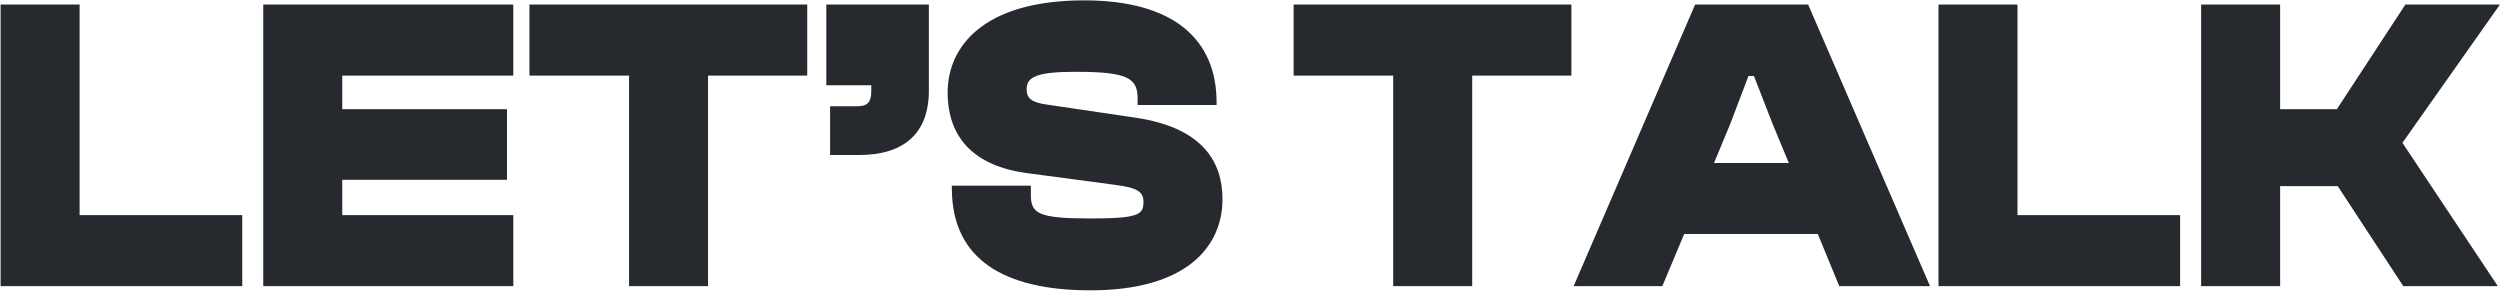
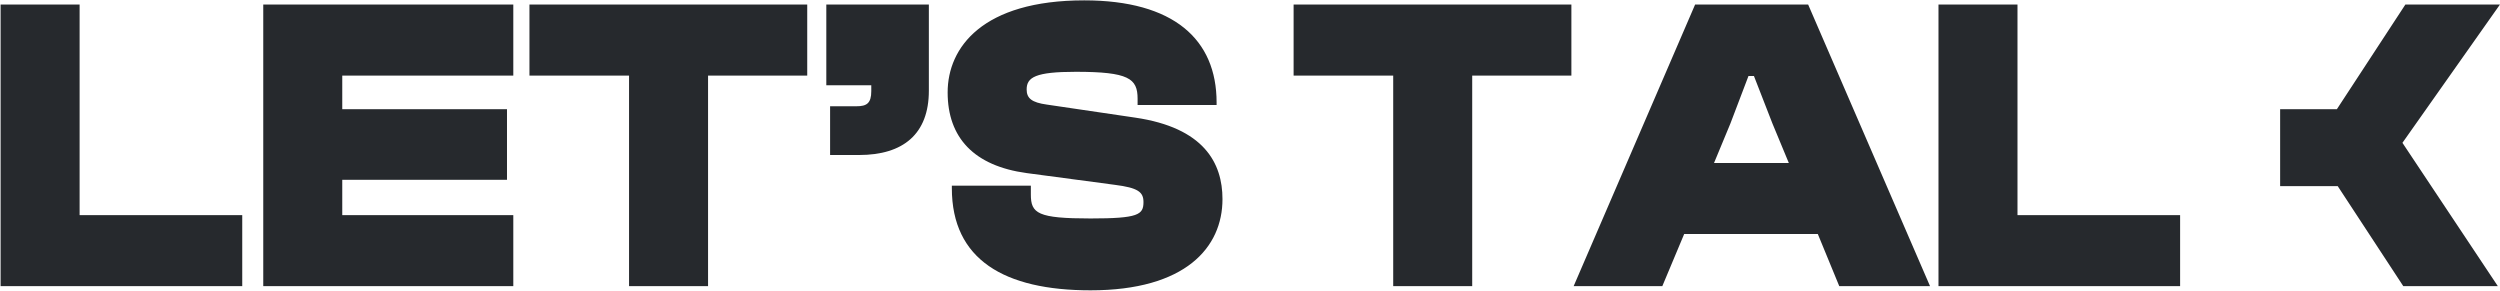
<svg xmlns="http://www.w3.org/2000/svg" width="1398" height="163" viewBox="0 0 1398 163" fill="none">
-   <path d="M135.462 160H0.337V2.55H44.517V120.285H135.462V160ZM287.037 160H147.212V2.55H287.037V42.265H191.392V61.065H283.512V100.545H191.392V120.285H287.037V160ZM395.944 160H351.764V42.265H296.069V2.55H451.404V42.265H395.944V160ZM480.405 86.68H464.19V59.42H478.995C484.635 59.42 487.22 57.775 487.22 50.96V47.67H462.075V2.55H519.415V50.725C519.415 74.93 505.08 86.68 480.405 86.68ZM609.822 162.35C561.647 162.35 532.272 145.195 532.272 105.245V103.835H576.452V108.77C576.452 119.345 580.212 122.165 609.822 122.165C636.612 122.165 639.432 120.05 639.432 113C639.432 107.36 636.377 105.01 623.452 103.365L574.102 96.785C544.727 92.79 529.922 77.045 529.922 51.665C529.922 26.52 549.427 0.2 606.297 0.2C656.352 0.2 680.322 22.055 680.322 57.305V58.715H636.142V55.19C636.142 43.91 631.207 40.15 601.597 40.15C579.037 40.15 574.102 43.205 574.102 50.02C574.102 54.955 576.922 57.305 585.382 58.48L634.732 65.765C673.272 71.405 683.612 91.145 683.612 111.355C683.612 138.38 662.932 162.35 609.822 162.35ZM823.259 160H779.079V42.265H723.384V2.55H878.719V42.265H823.259V160ZM929.574 160H879.989L947.904 2.55H1011.12L1079.27 160H1028.51L1016.52 130.86H941.794L929.574 160ZM967.644 69.055L958.479 91.145H1000.31L991.144 69.055L980.804 42.5H977.749L967.644 69.055ZM1219.12 160H1084V2.55H1128.18V120.285H1219.12V160ZM1275.05 160H1230.87V2.55H1275.05V61.065H1306.78L1345.08 2.55H1397.96L1343.44 79.865L1396.78 160H1343.91L1307.25 104.07H1275.05V160Z" fill="#26292D" />
+   <path d="M135.462 160H0.337V2.55H44.517V120.285H135.462V160ZM287.037 160H147.212V2.55H287.037V42.265H191.392V61.065H283.512V100.545H191.392V120.285H287.037V160ZM395.944 160H351.764V42.265H296.069V2.55H451.404V42.265H395.944V160ZM480.405 86.68H464.19V59.42H478.995C484.635 59.42 487.22 57.775 487.22 50.96V47.67H462.075V2.55H519.415V50.725C519.415 74.93 505.08 86.68 480.405 86.68ZM609.822 162.35C561.647 162.35 532.272 145.195 532.272 105.245V103.835H576.452V108.77C576.452 119.345 580.212 122.165 609.822 122.165C636.612 122.165 639.432 120.05 639.432 113C639.432 107.36 636.377 105.01 623.452 103.365L574.102 96.785C544.727 92.79 529.922 77.045 529.922 51.665C529.922 26.52 549.427 0.2 606.297 0.2C656.352 0.2 680.322 22.055 680.322 57.305V58.715H636.142V55.19C636.142 43.91 631.207 40.15 601.597 40.15C579.037 40.15 574.102 43.205 574.102 50.02C574.102 54.955 576.922 57.305 585.382 58.48L634.732 65.765C673.272 71.405 683.612 91.145 683.612 111.355C683.612 138.38 662.932 162.35 609.822 162.35ZM823.259 160H779.079V42.265H723.384V2.55H878.719V42.265H823.259V160ZM929.574 160H879.989L947.904 2.55H1011.12L1079.27 160H1028.51L1016.52 130.86H941.794L929.574 160ZM967.644 69.055L958.479 91.145H1000.31L991.144 69.055L980.804 42.5H977.749L967.644 69.055ZM1219.12 160H1084V2.55H1128.18V120.285H1219.12V160ZM1275.05 160H1230.87H1275.05V61.065H1306.78L1345.08 2.55H1397.96L1343.44 79.865L1396.78 160H1343.91L1307.25 104.07H1275.05V160Z" fill="#26292D" />
</svg>